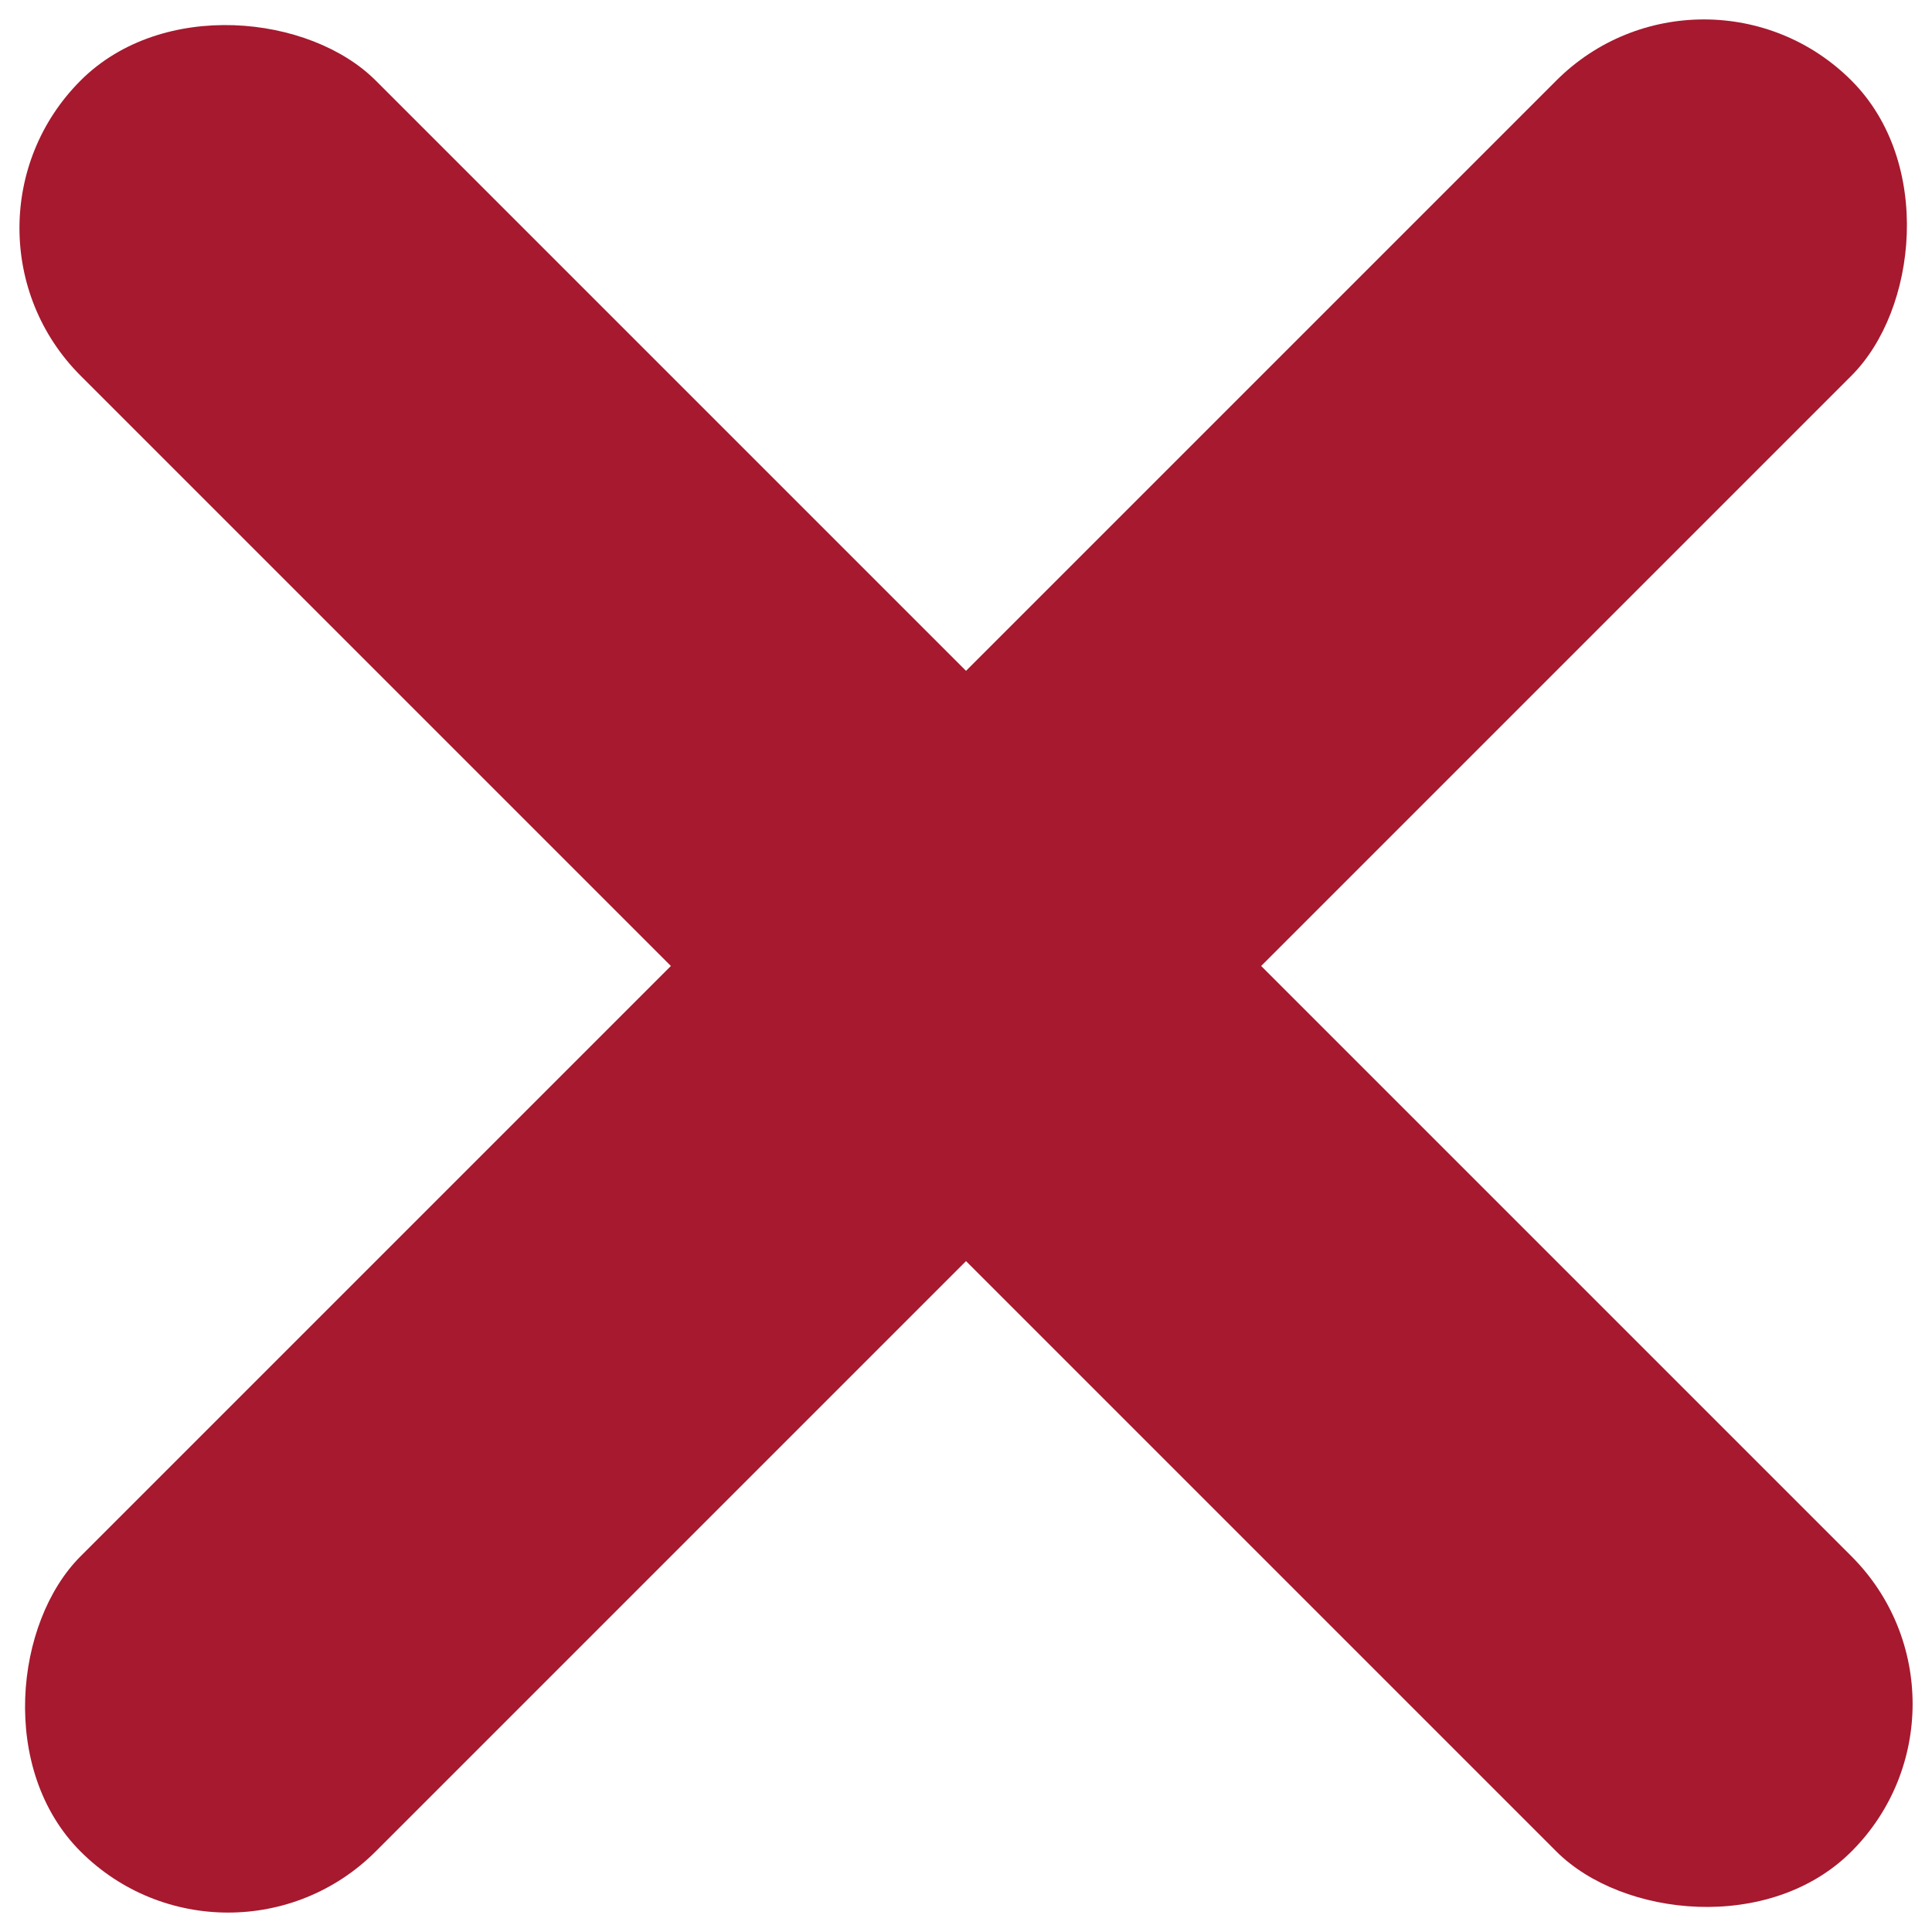
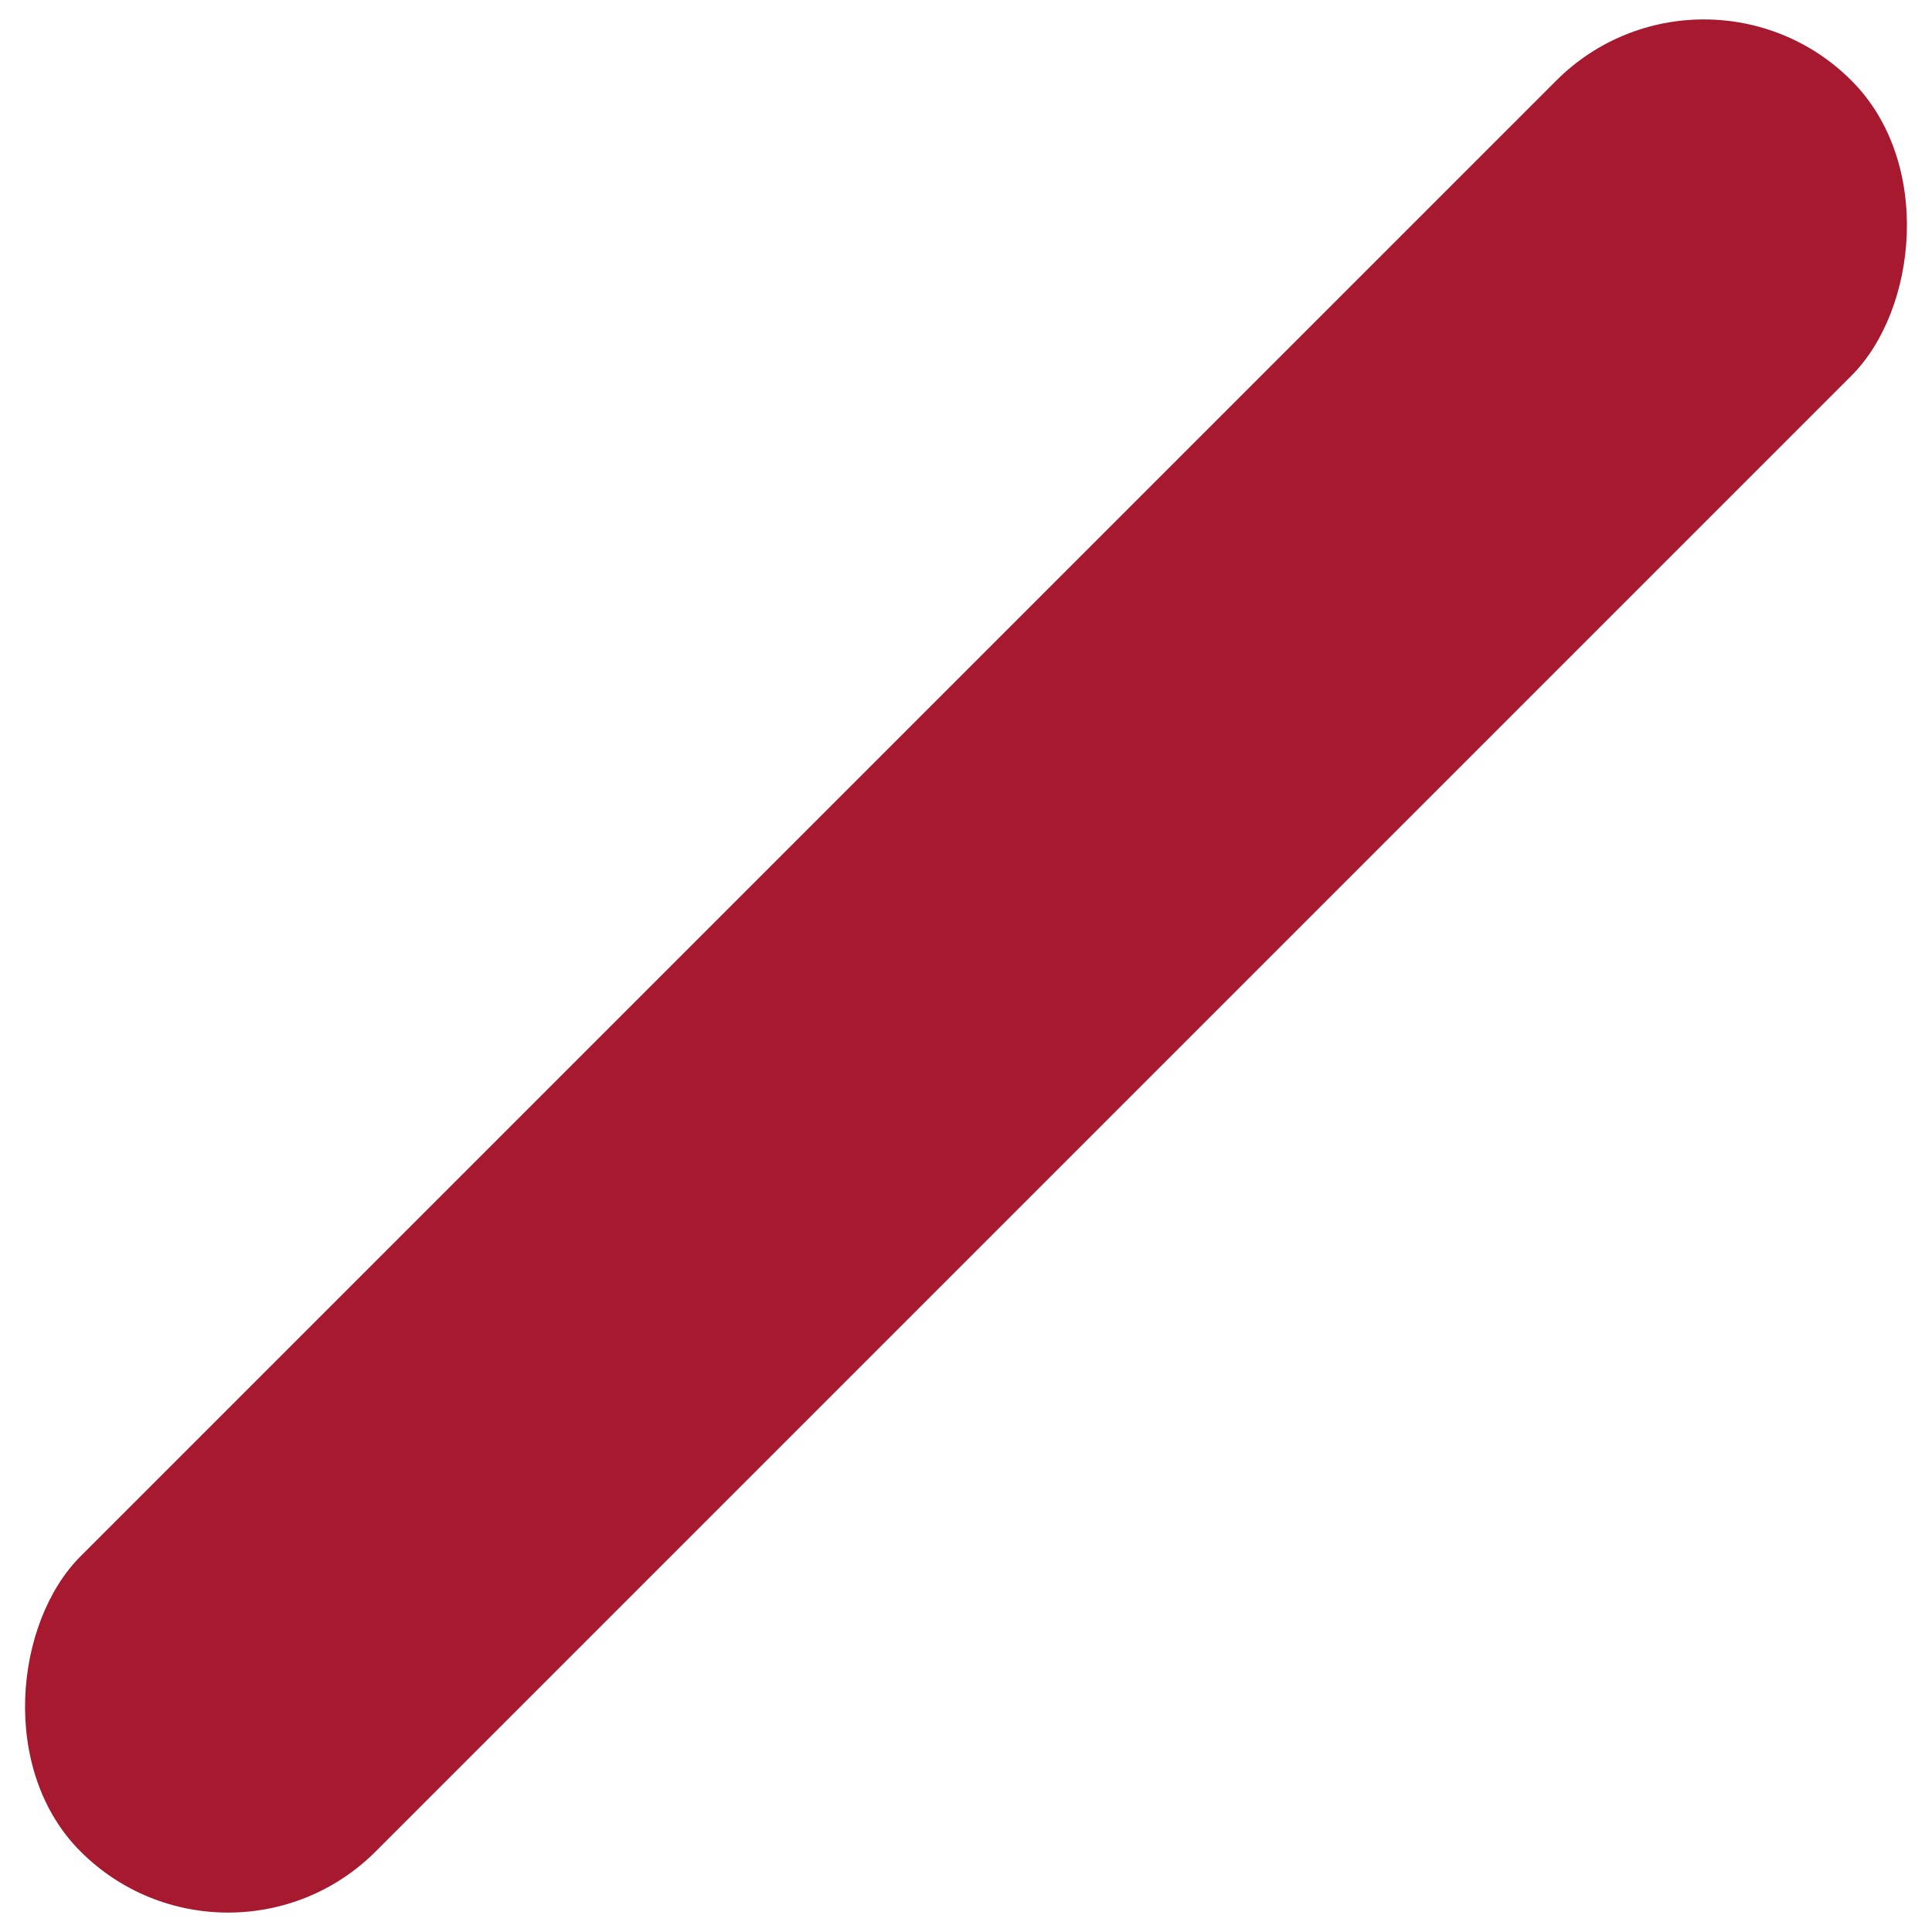
<svg xmlns="http://www.w3.org/2000/svg" width="27" height="27" class="svg-src">
  <g transform="rotate(45 20.328 10.672)" fill="#A6192E" fill-rule="evenodd">
    <rect x="14.583" width="5.833" height="35" rx="2.917" />
-     <rect transform="rotate(90 17.5 17.5)" x="14.583" width="5.833" height="35" rx="2.917" />
  </g>
</svg>